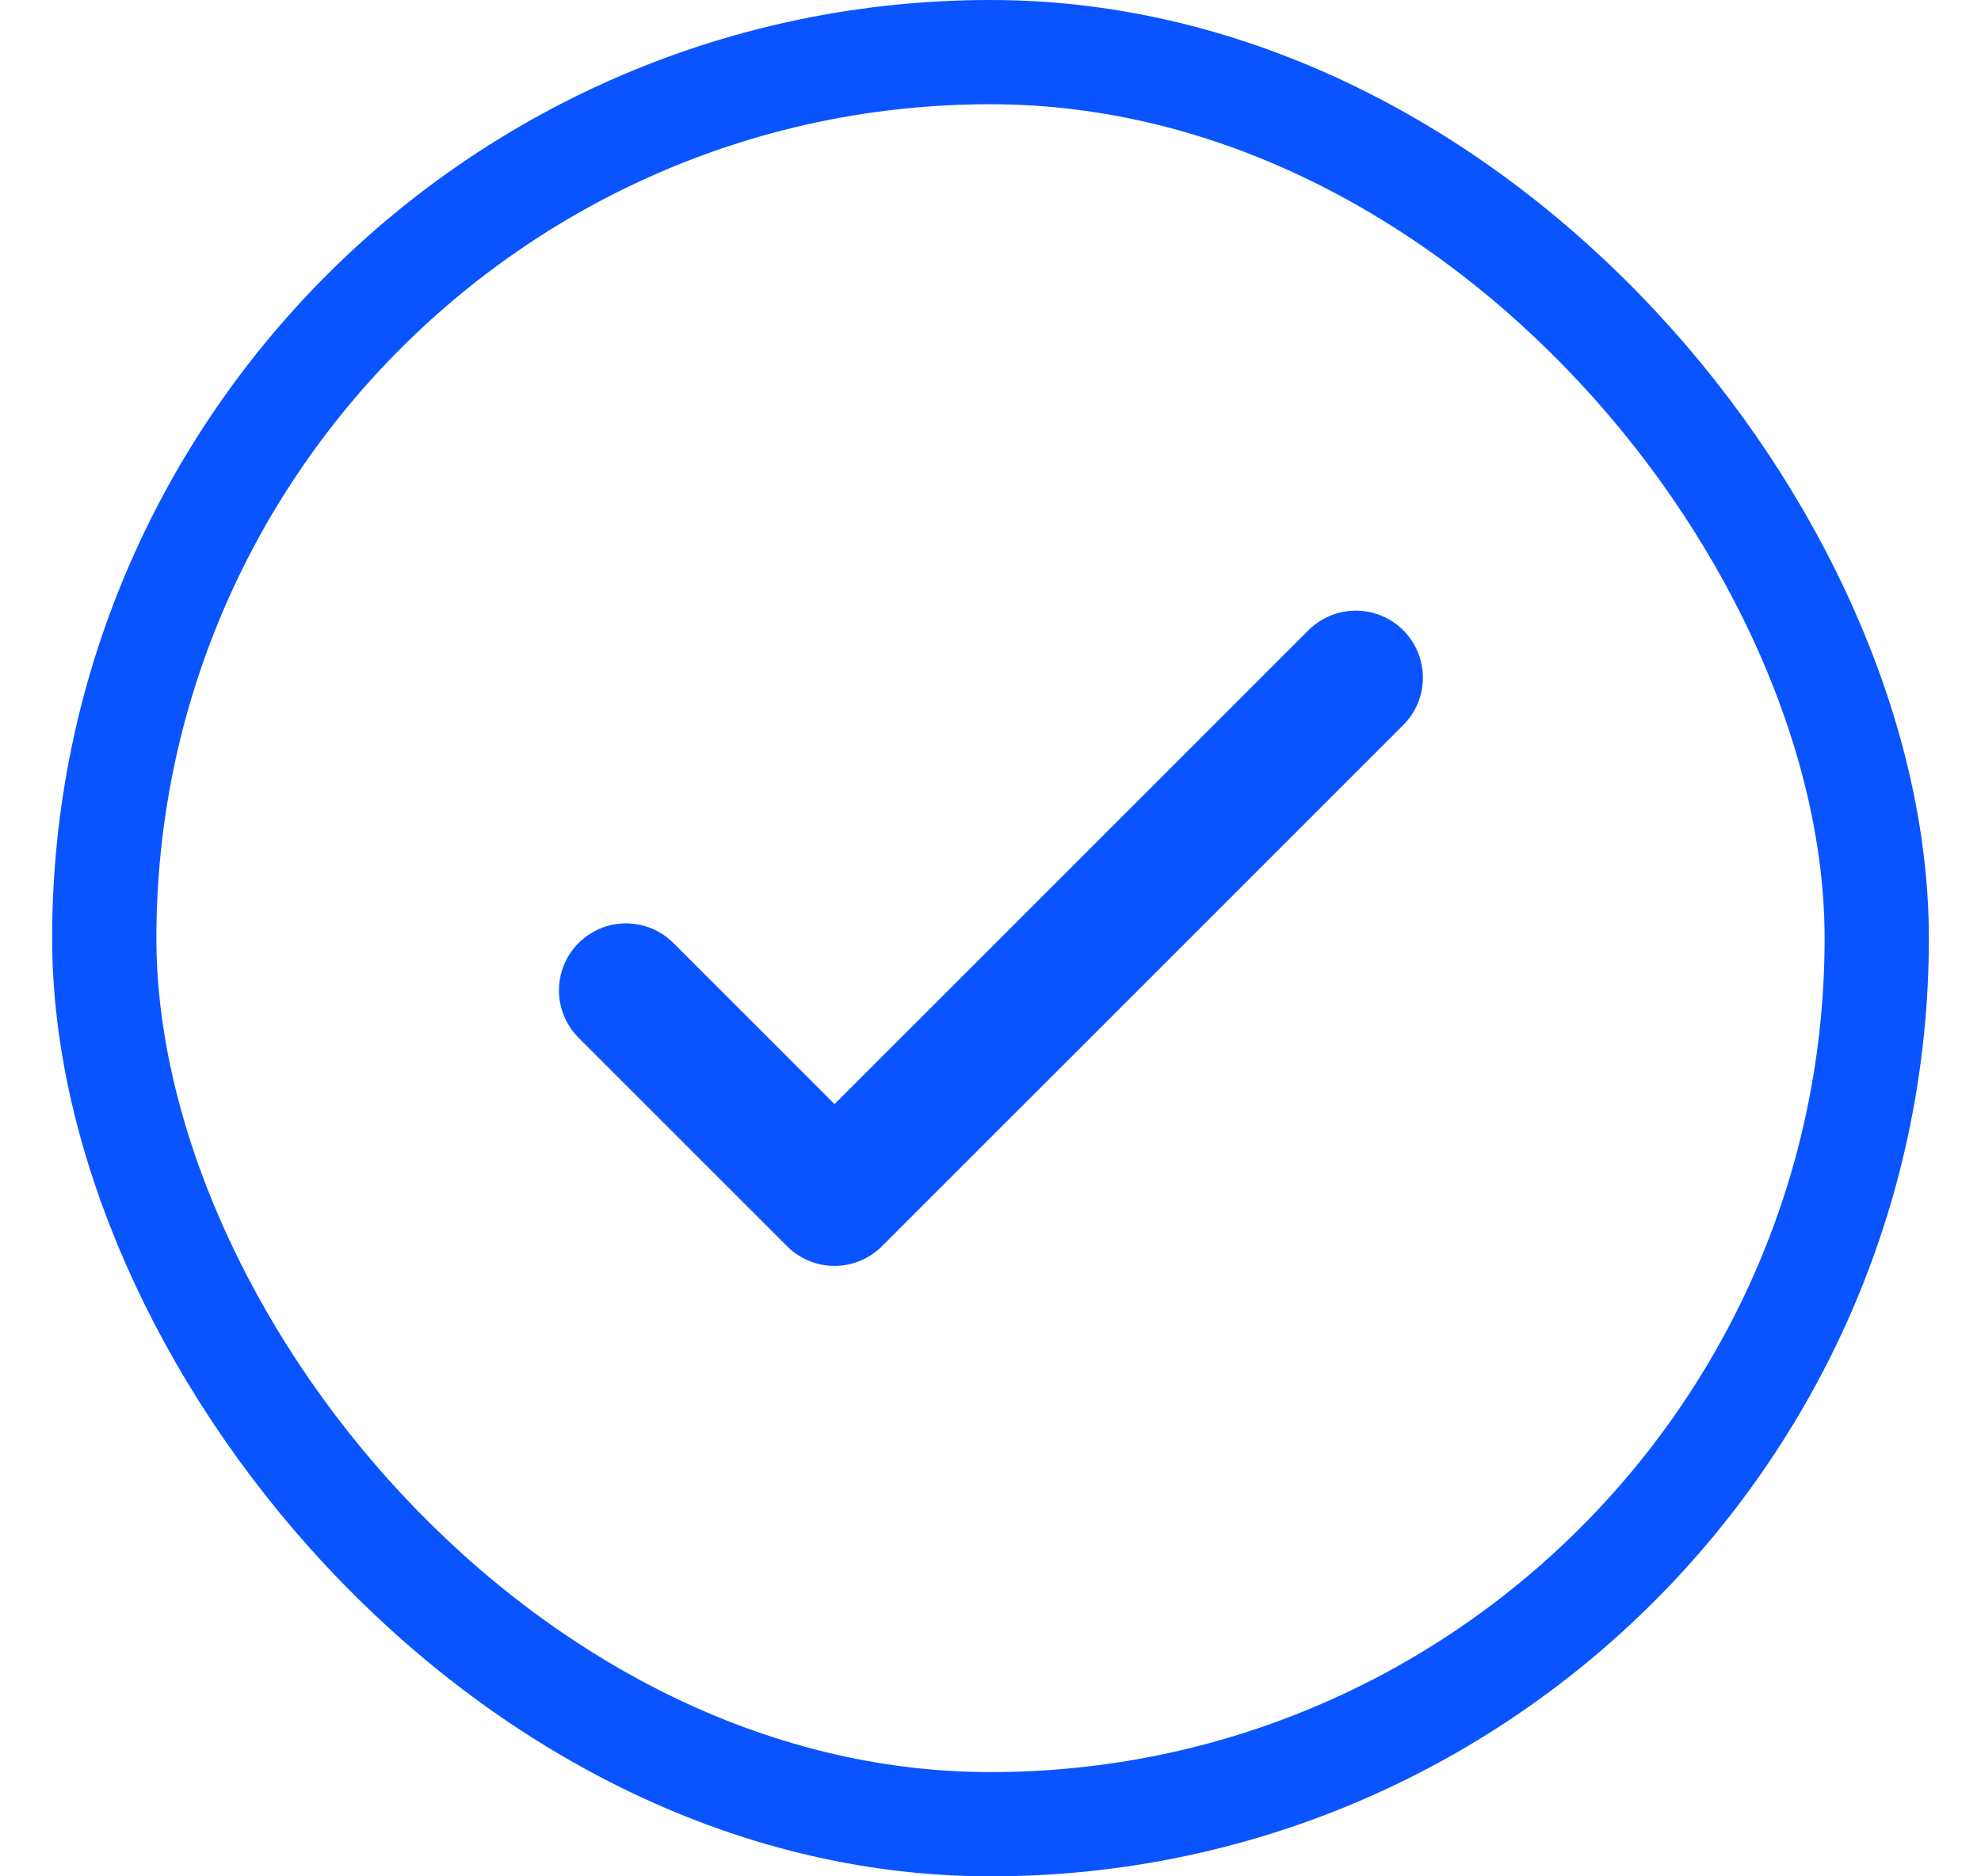
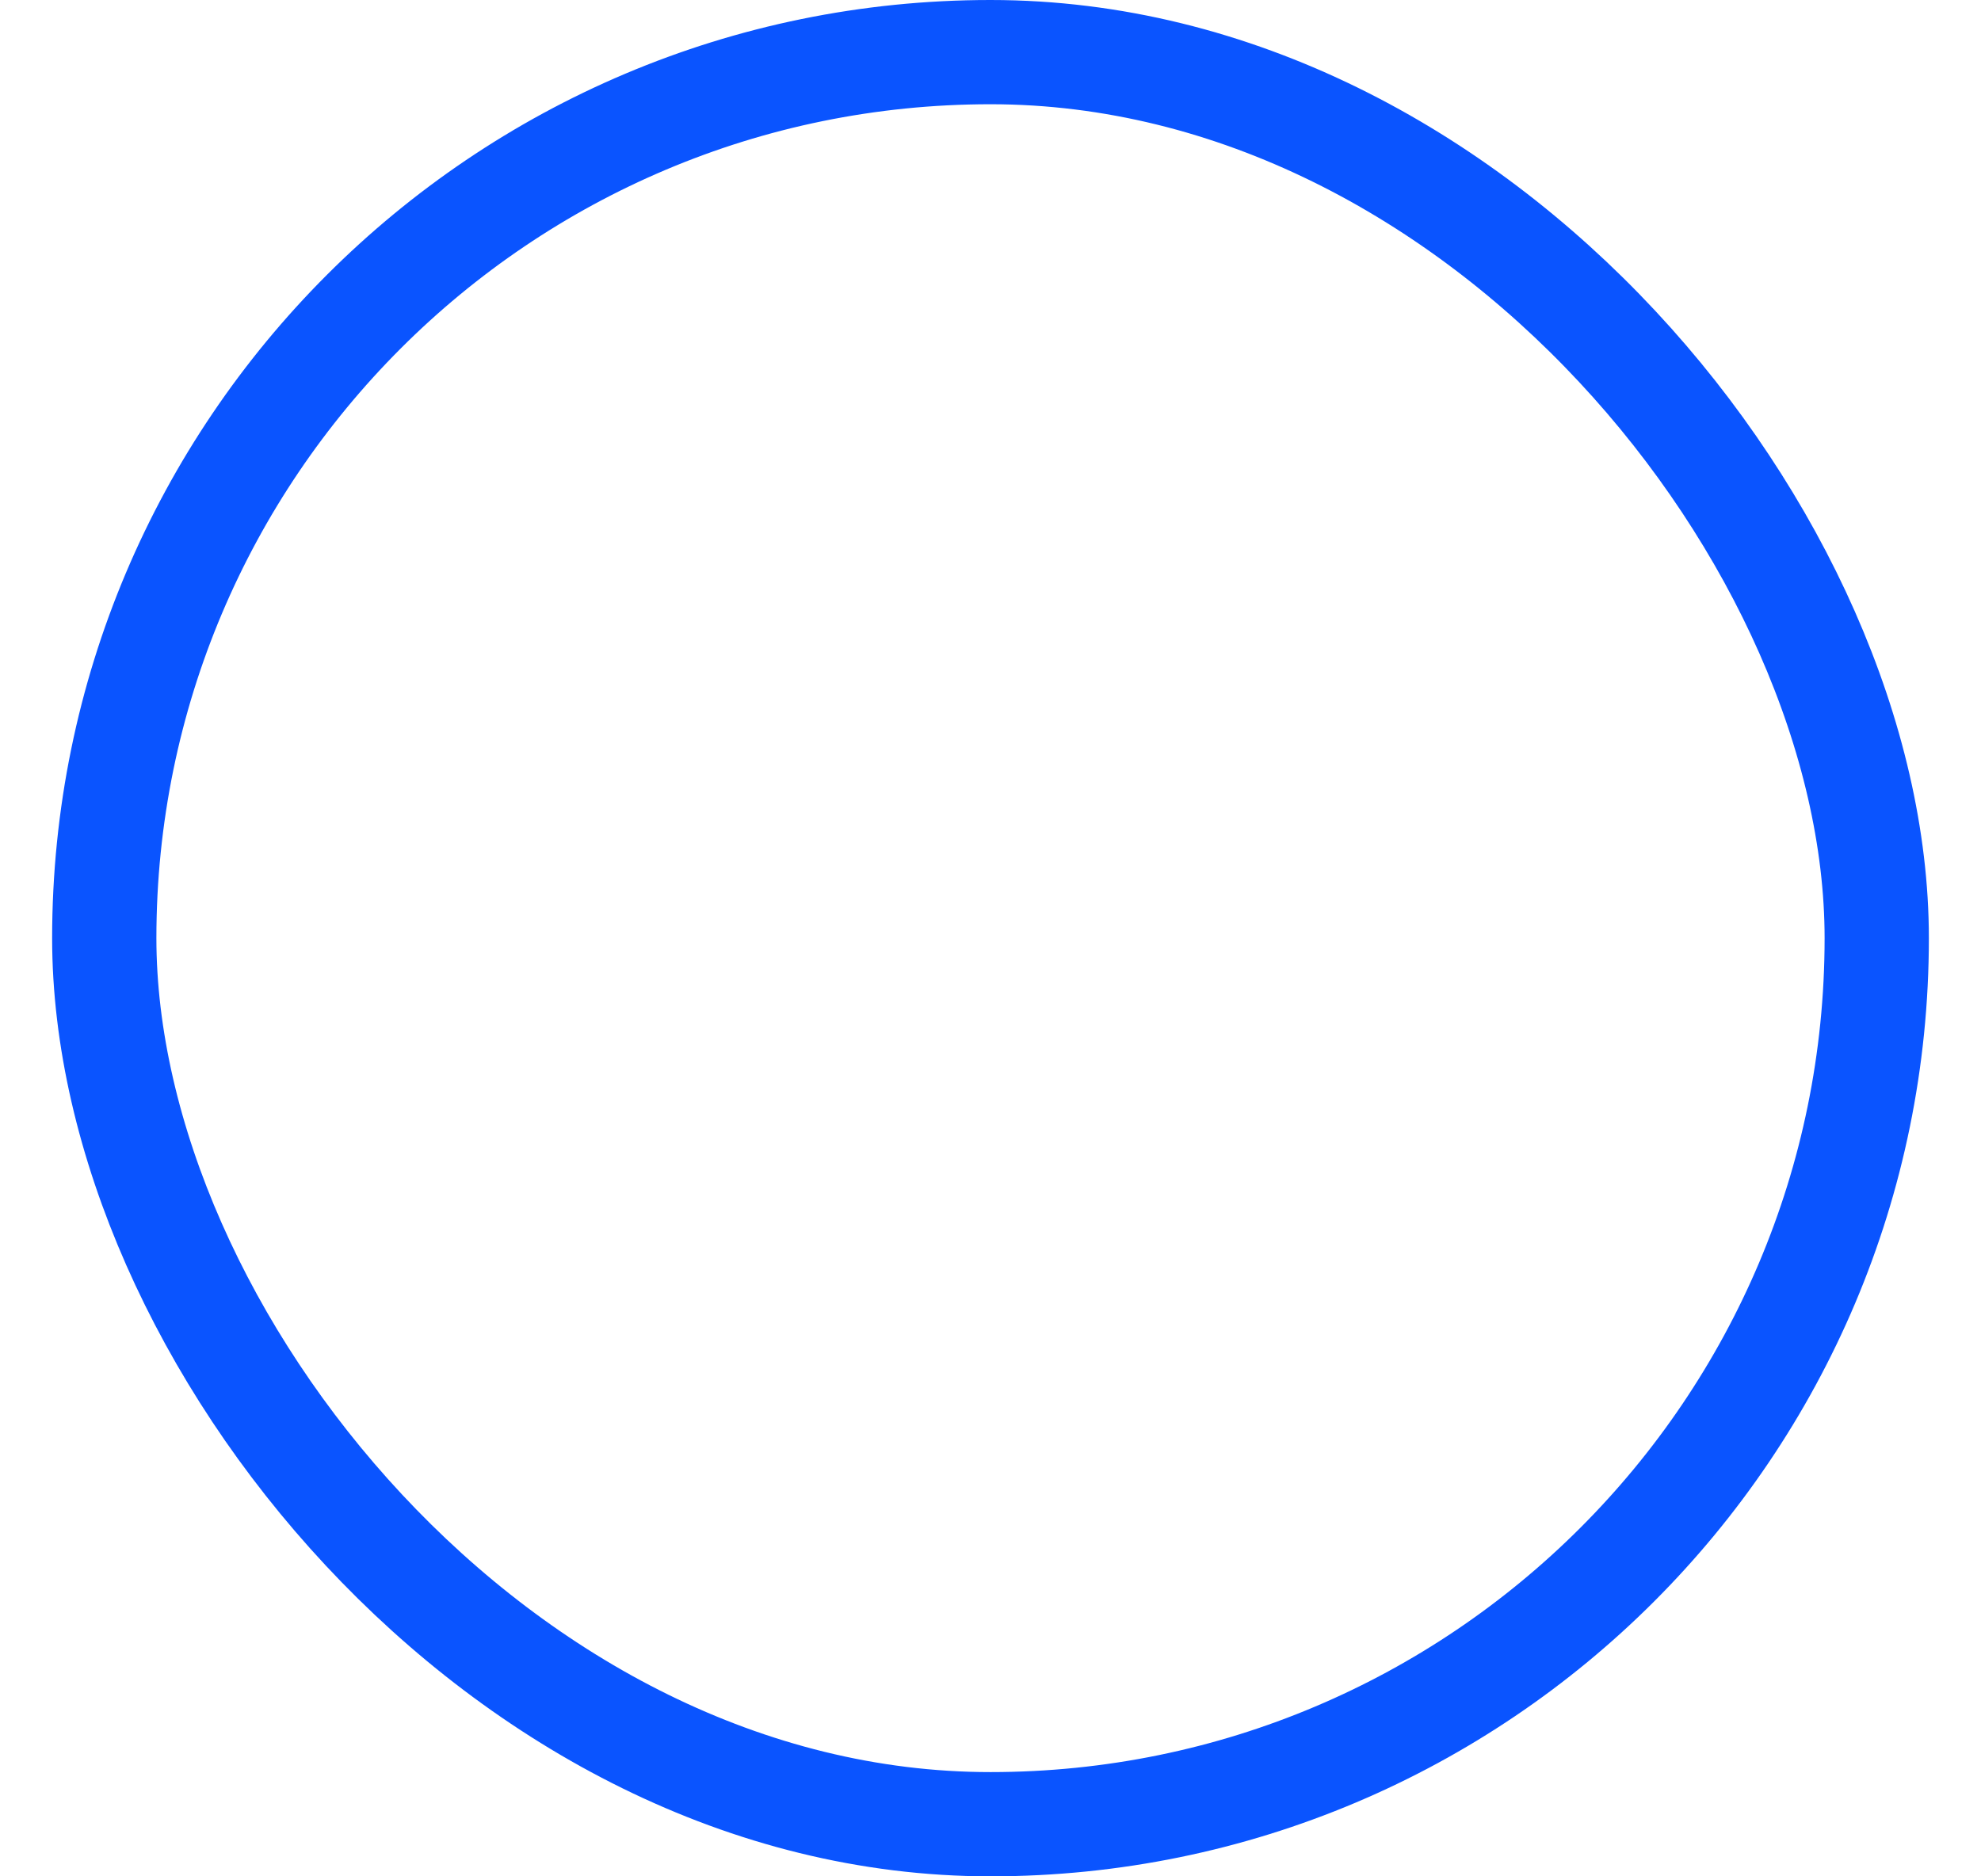
<svg xmlns="http://www.w3.org/2000/svg" width="19" height="18" viewBox="0 0 19 18" fill="none">
  <rect x="1" y="0.5" width="17" height="17" rx="8.5" stroke="#0A54FF" />
-   <path d="M6.004 9.501L8.004 11.501L13.004 6.501" stroke="#0A54FF" stroke-width="1.286" stroke-linecap="round" stroke-linejoin="round" />
</svg>